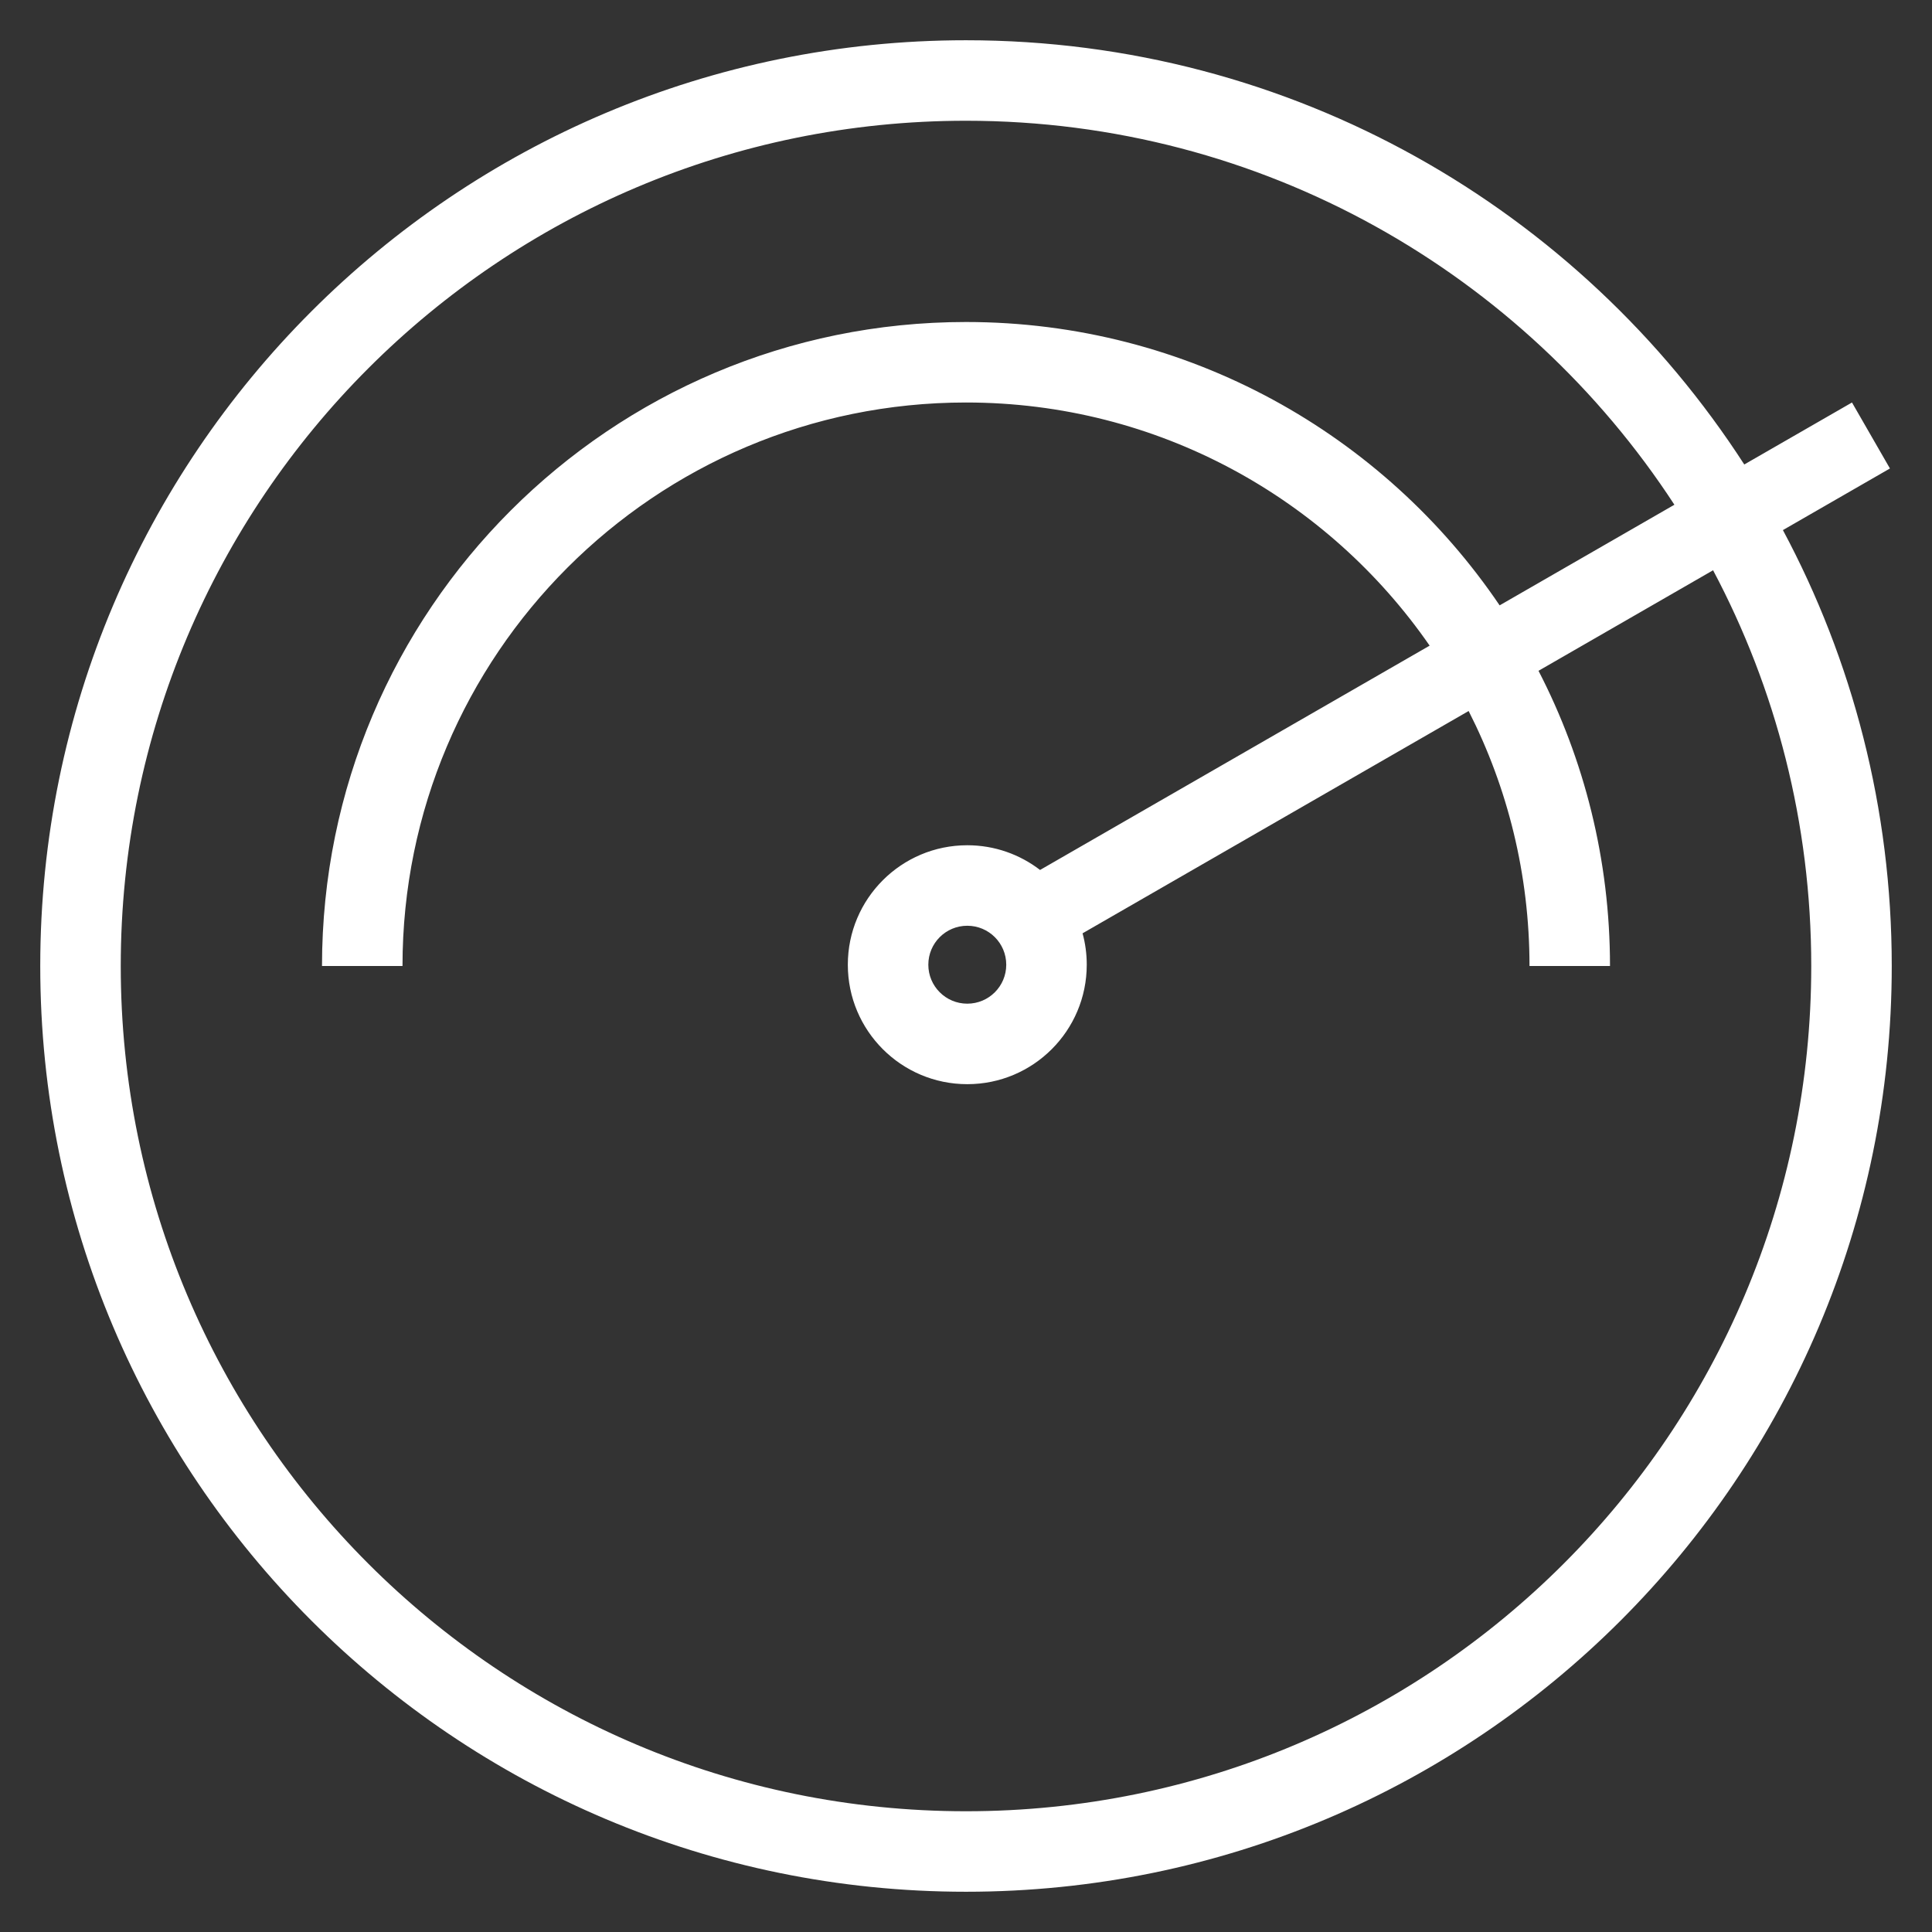
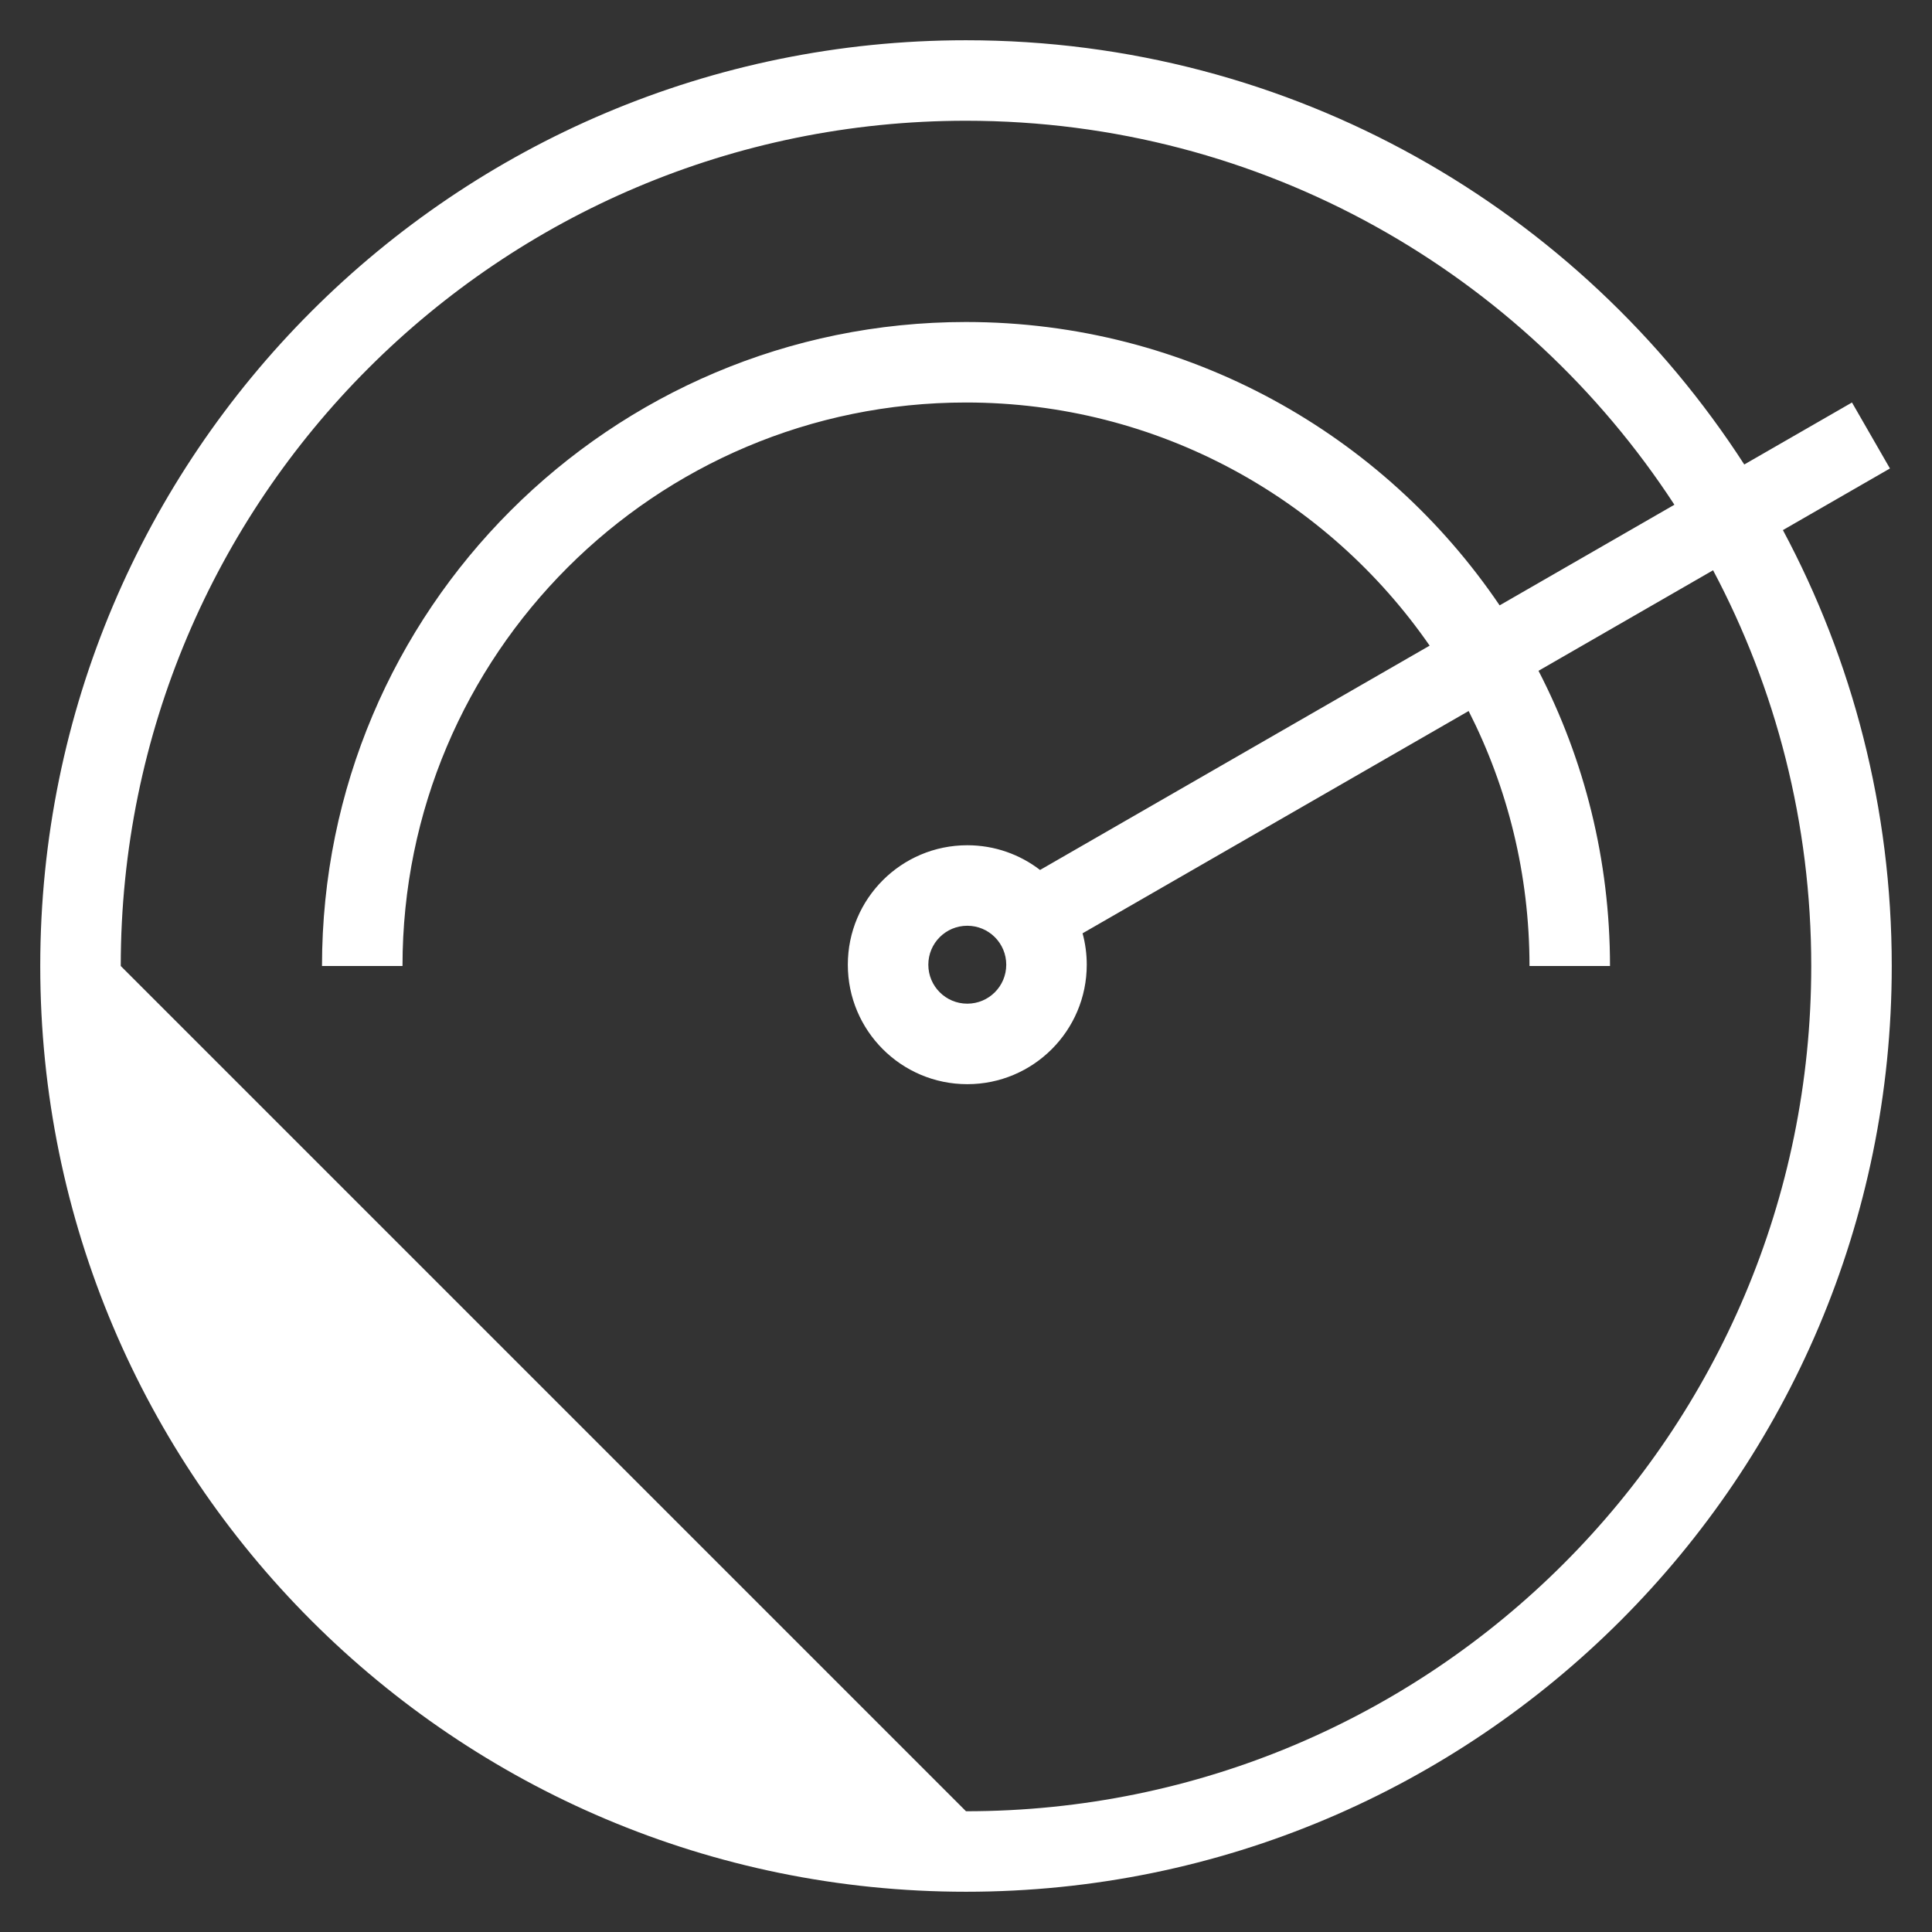
<svg xmlns="http://www.w3.org/2000/svg" width="48" height="48" viewBox="0 0 48 48" fill="none">
  <rect x="0" y="0" width="48" height="48" fill="#333333" stroke="none" />
-   <path fill-rule="evenodd" clip-rule="evenodd" d="M24 45C35.598 45 45 35.598 45 24C45 20.448 44.118 17.102 42.561 14.168L38.224 16.666C39.359 18.863 40 21.357 40 24H38C38 21.72 37.455 19.567 36.488 17.665L26.896 23.188C26.964 23.436 27 23.698 27 23.968C27 25.607 25.671 26.936 24.032 26.936C22.393 26.936 21.064 25.607 21.064 23.968C21.064 22.329 22.393 21 24.032 21C24.712 21 25.339 21.229 25.84 21.614L35.519 16.041C32.992 12.391 28.775 10 24 10C16.268 10 10 16.268 10 24H8C8 15.163 15.163 8 24 8C29.517 8 34.381 10.792 37.258 15.04L41.6 12.54C37.853 6.796 31.37 3 24 3C12.402 3 3 12.402 3 24C3 35.598 12.402 45 24 45ZM47 24C47 20.084 46.022 16.397 44.296 13.17L46.955 11.639L46.012 10L43.336 11.54C39.241 5.198 32.111 1 24 1C11.297 1 1 11.297 1 24C1 36.703 11.297 47 24 47C36.703 47 47 36.703 47 24ZM24.032 23C24.567 23 25 23.433 25 23.968C25 24.503 24.567 24.936 24.032 24.936C23.497 24.936 23.064 24.503 23.064 23.968C23.064 23.433 23.497 23 24.032 23Z" fill="white" />
+   <path fill-rule="evenodd" clip-rule="evenodd" d="M24 45C35.598 45 45 35.598 45 24C45 20.448 44.118 17.102 42.561 14.168L38.224 16.666C39.359 18.863 40 21.357 40 24H38C38 21.72 37.455 19.567 36.488 17.665L26.896 23.188C26.964 23.436 27 23.698 27 23.968C27 25.607 25.671 26.936 24.032 26.936C22.393 26.936 21.064 25.607 21.064 23.968C21.064 22.329 22.393 21 24.032 21C24.712 21 25.339 21.229 25.84 21.614L35.519 16.041C32.992 12.391 28.775 10 24 10C16.268 10 10 16.268 10 24H8C8 15.163 15.163 8 24 8C29.517 8 34.381 10.792 37.258 15.04L41.6 12.54C37.853 6.796 31.37 3 24 3C12.402 3 3 12.402 3 24ZM47 24C47 20.084 46.022 16.397 44.296 13.17L46.955 11.639L46.012 10L43.336 11.54C39.241 5.198 32.111 1 24 1C11.297 1 1 11.297 1 24C1 36.703 11.297 47 24 47C36.703 47 47 36.703 47 24ZM24.032 23C24.567 23 25 23.433 25 23.968C25 24.503 24.567 24.936 24.032 24.936C23.497 24.936 23.064 24.503 23.064 23.968C23.064 23.433 23.497 23 24.032 23Z" fill="white" />
</svg>